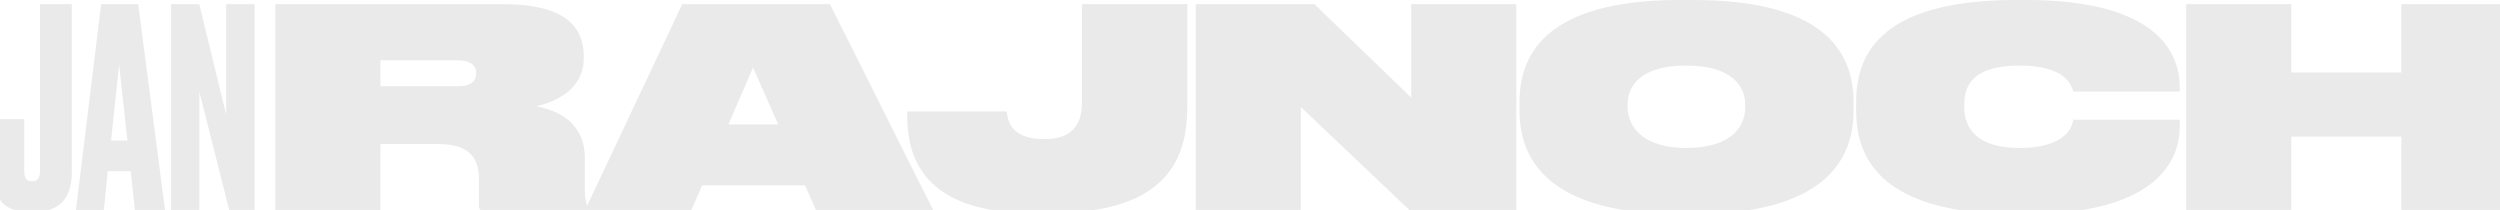
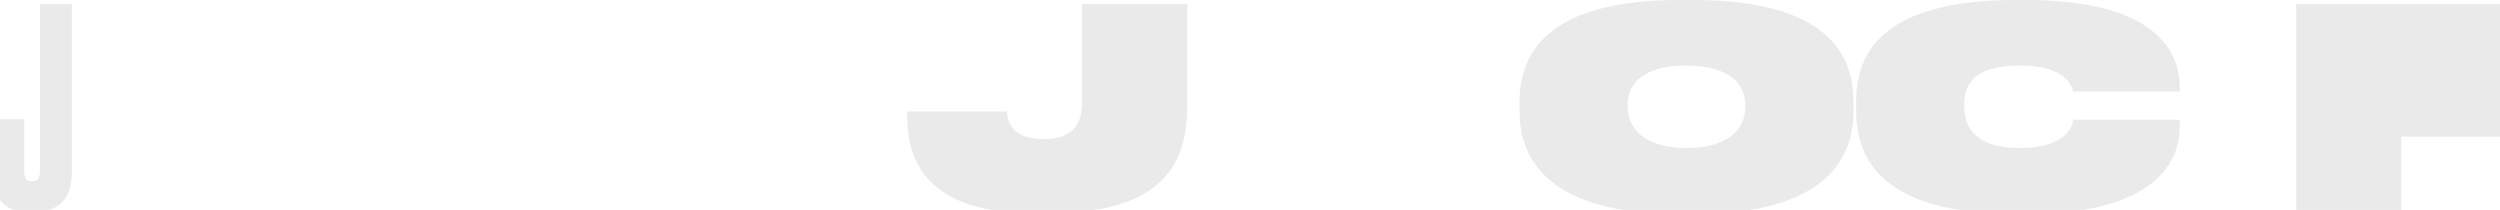
<svg xmlns="http://www.w3.org/2000/svg" width="1304" height="109.496" viewBox="0 0 1304 109.496">
  <defs>
    <clipPath id="a">
      <rect width="1304" height="109.496" fill="none" />
    </clipPath>
  </defs>
  <g clip-path="url(#a)">
    <path d="M846.569,109.5h66.3c46.042-7.531,53.96-33.156,53.96-51.79V53.378C966.829,30.873,955.866,0,883.3,0h-7.213C803.524,0,792.56,30.873,792.56,53.378v4.328c0,18.634,8.021,44.259,54.009,51.79m2.4-55.253c0-9.377,6.78-20.052,30.583-20.052,23.515,0,30.729,10.675,30.729,20.052v2.02c0,9.81-7.358,20.919-30.729,20.919-23.082,0-30.583-11.542-30.583-21.208Z" fill="#eaeaea" />
-     <path d="M678.524,55.83,735.075,109.5H790.9V2.164H736.085V50.925L685.593,2.164H623.7V109.5h54.82Z" fill="#eaeaea" />
    <path d="M1021.726,109.5h64.666c44.147-7.208,50.562-30.682,50.562-43.279V62.466h-55.542c-.433,2.6-2.741,14.716-27.986,14.716-24.092,0-28.853-11.975-28.853-21.208V54.243c0-9.377,4.327-20.052,28.853-20.052,24.957,0,27.265,11.252,27.986,13.561h55.542V45.587c0-15.868-9.09-45.587-80.21-45.587h-5.05c-73.862,0-83.528,30.873-83.528,53.378v4.328c0,18.862,7.289,44.294,53.56,51.79" fill="#eaeaea" />
-     <path d="M103.959,47.752,119.54,109.5h13.272V2.165H117.953V59.726L103.959,2.165H89.244V109.5h14.715Z" fill="#eaeaea" />
-     <path d="M56.21,89.3H68.184l2.164,20.2H86.073L72.079,2.165H52.748L39.62,109.5H54.191Zm5.915-55.686,4.328,39.672H57.941Z" fill="#eaeaea" />
-     <path d="M198.441,75.162h30.584c15.435,0,20.773,7.068,20.773,18.032v12.984c0,1.587,0,2.6.722,3.318h110.1l5.627-12.839h53.665l5.627,12.839H486.7L432.892,2.165H355.856L306.279,107.25c-.769-1.9-1.228-4.322-1.228-8.573v-16.3c0-13.994-8.223-23.659-25.39-26.978,9.809-2.019,24.813-8.8,24.813-24.813v-1.3c0-21.351-19.187-27.121-42.269-27.121H143.621V109.5h54.82ZM392.787,35.2l13.128,29.718H379.948ZM198.441,31.45H238.4c7.357,0,9.953,2.741,9.953,6.781,0,3.9-2.452,6.779-9.953,6.779H198.441Z" fill="#eaeaea" />
    <path d="M517.265,109.5h53.654c44.991-7.027,48.4-35.9,48.4-55.541V2.165H564.358V53.233c0,9.089-2.885,19.332-19.621,19.332h-.288c-18.321,0-18.9-11.108-19.331-14.426H473.183v1.009c0,13.27,1.441,43.144,44.082,50.348" fill="#eaeaea" />
-     <path d="M1304,109.5V2.165h-51.452V37.8h-57.416V2.165h-54.82V109.5h54.82V71.267h57.416V109.5Z" fill="#eaeaea" />
+     <path d="M1304,109.5V2.165h-51.452V37.8V2.165h-54.82V109.5h54.82V71.267h57.416V109.5Z" fill="#eaeaea" />
    <path d="M20.868,2.165V88.578c0,3.318-.721,5.915-3.751,5.915H16.54c-3.029,0-3.9-2.02-3.9-5.915v-26.4H0v42.038a13.656,13.656,0,0,0,7.661,5.28H25.494c7.513-2.17,11.965-8.531,11.965-19.62V2.165Z" fill="#eaeaea" />
  </g>
</svg>